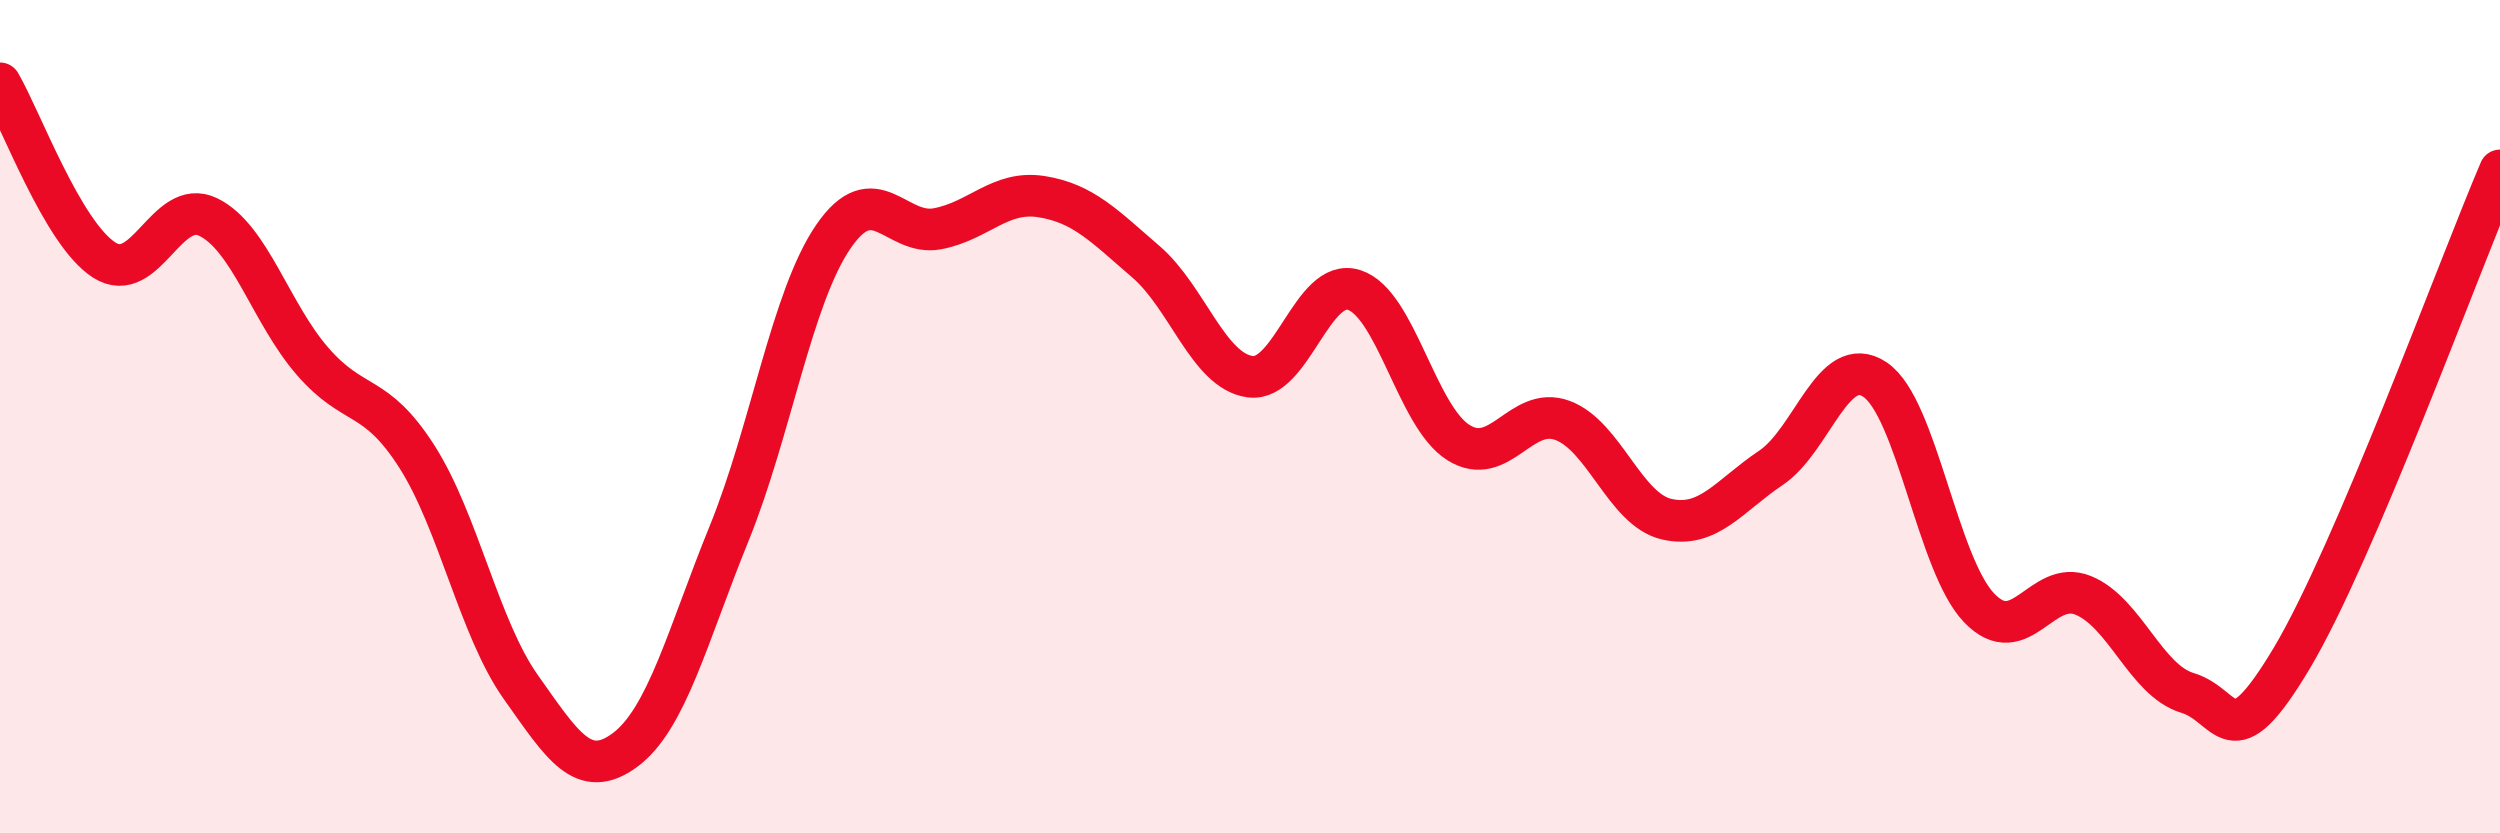
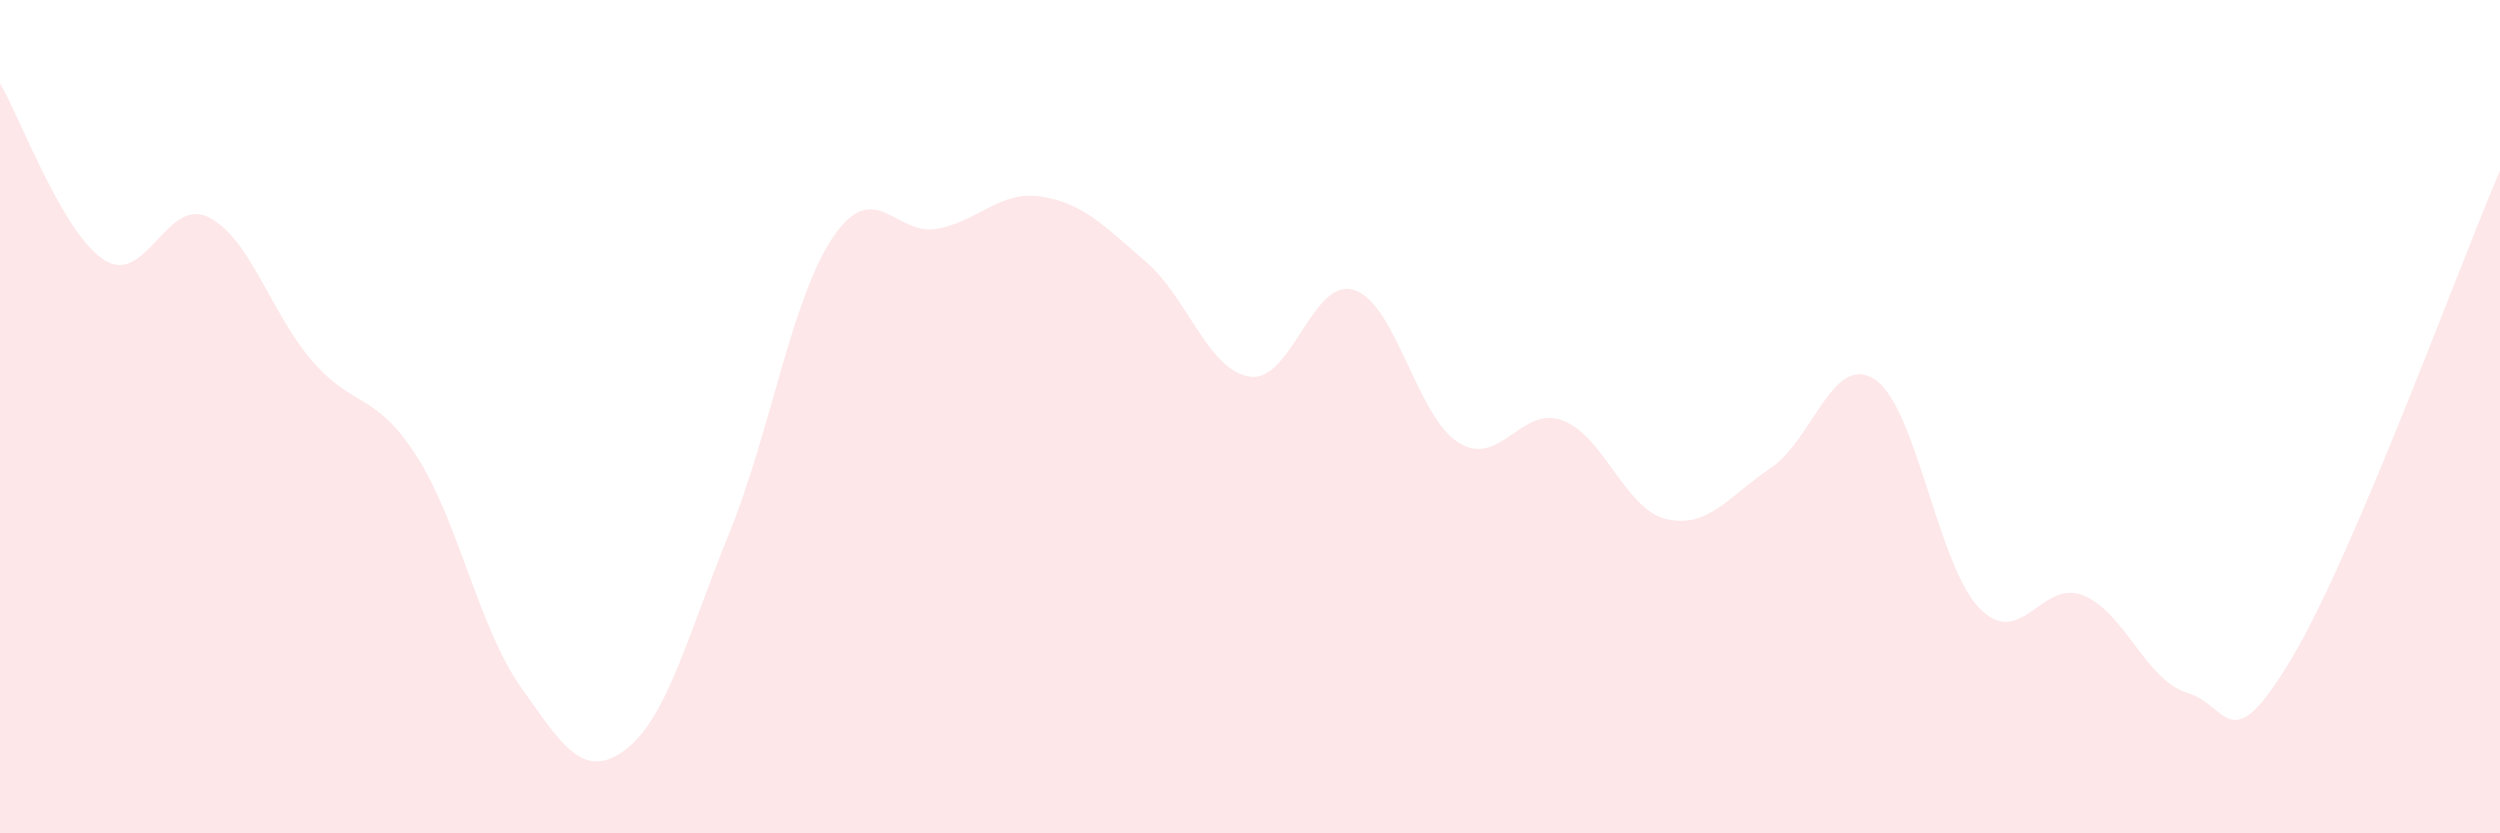
<svg xmlns="http://www.w3.org/2000/svg" width="60" height="20" viewBox="0 0 60 20">
  <path d="M 0,2 C 0.5,2.85 1.5,5.6 2.5,6.24 C 3.5,6.88 4,4.72 5,5.21 C 6,5.7 6.5,7.52 7.5,8.67 C 8.5,9.82 9,9.39 10,10.95 C 11,12.51 11.5,15.08 12.5,16.49 C 13.5,17.9 14,18.74 15,18 C 16,17.26 16.5,15.26 17.5,12.8 C 18.5,10.34 19,7.14 20,5.68 C 21,4.22 21.5,5.68 22.5,5.49 C 23.5,5.3 24,4.56 25,4.72 C 26,4.88 26.5,5.42 27.5,6.28 C 28.5,7.14 29,8.9 30,9.04 C 31,9.18 31.5,6.64 32.5,6.96 C 33.5,7.28 34,9.99 35,10.62 C 36,11.25 36.5,9.72 37.5,10.09 C 38.5,10.46 39,12.23 40,12.46 C 41,12.69 41.5,11.9 42.5,11.23 C 43.5,10.56 44,8.44 45,9.11 C 46,9.78 46.5,13.55 47.5,14.59 C 48.5,15.63 49,13.88 50,14.29 C 51,14.7 51.5,16.33 52.5,16.63 C 53.5,16.93 53.5,18.31 55,15.8 C 56.5,13.29 59,6.43 60,4.09L60 20L0 20Z" fill="#EB0A25" opacity="0.1" stroke-linecap="round" stroke-linejoin="round" />
-   <path d="M 0,2 C 0.5,2.85 1.5,5.6 2.5,6.24 C 3.5,6.88 4,4.72 5,5.21 C 6,5.7 6.5,7.52 7.5,8.67 C 8.5,9.82 9,9.39 10,10.95 C 11,12.51 11.5,15.08 12.5,16.49 C 13.5,17.9 14,18.74 15,18 C 16,17.26 16.5,15.26 17.5,12.8 C 18.5,10.34 19,7.14 20,5.68 C 21,4.22 21.5,5.68 22.5,5.49 C 23.5,5.3 24,4.56 25,4.72 C 26,4.88 26.5,5.42 27.5,6.28 C 28.5,7.14 29,8.9 30,9.04 C 31,9.18 31.5,6.64 32.5,6.96 C 33.5,7.28 34,9.99 35,10.62 C 36,11.25 36.5,9.72 37.5,10.09 C 38.5,10.46 39,12.23 40,12.46 C 41,12.69 41.5,11.9 42.5,11.23 C 43.5,10.56 44,8.44 45,9.11 C 46,9.78 46.5,13.55 47.5,14.59 C 48.5,15.63 49,13.88 50,14.29 C 51,14.7 51.5,16.33 52.5,16.63 C 53.5,16.93 53.5,18.31 55,15.8 C 56.5,13.29 59,6.43 60,4.09" stroke="#EB0A25" stroke-width="1" fill="none" stroke-linecap="round" stroke-linejoin="round" />
</svg>